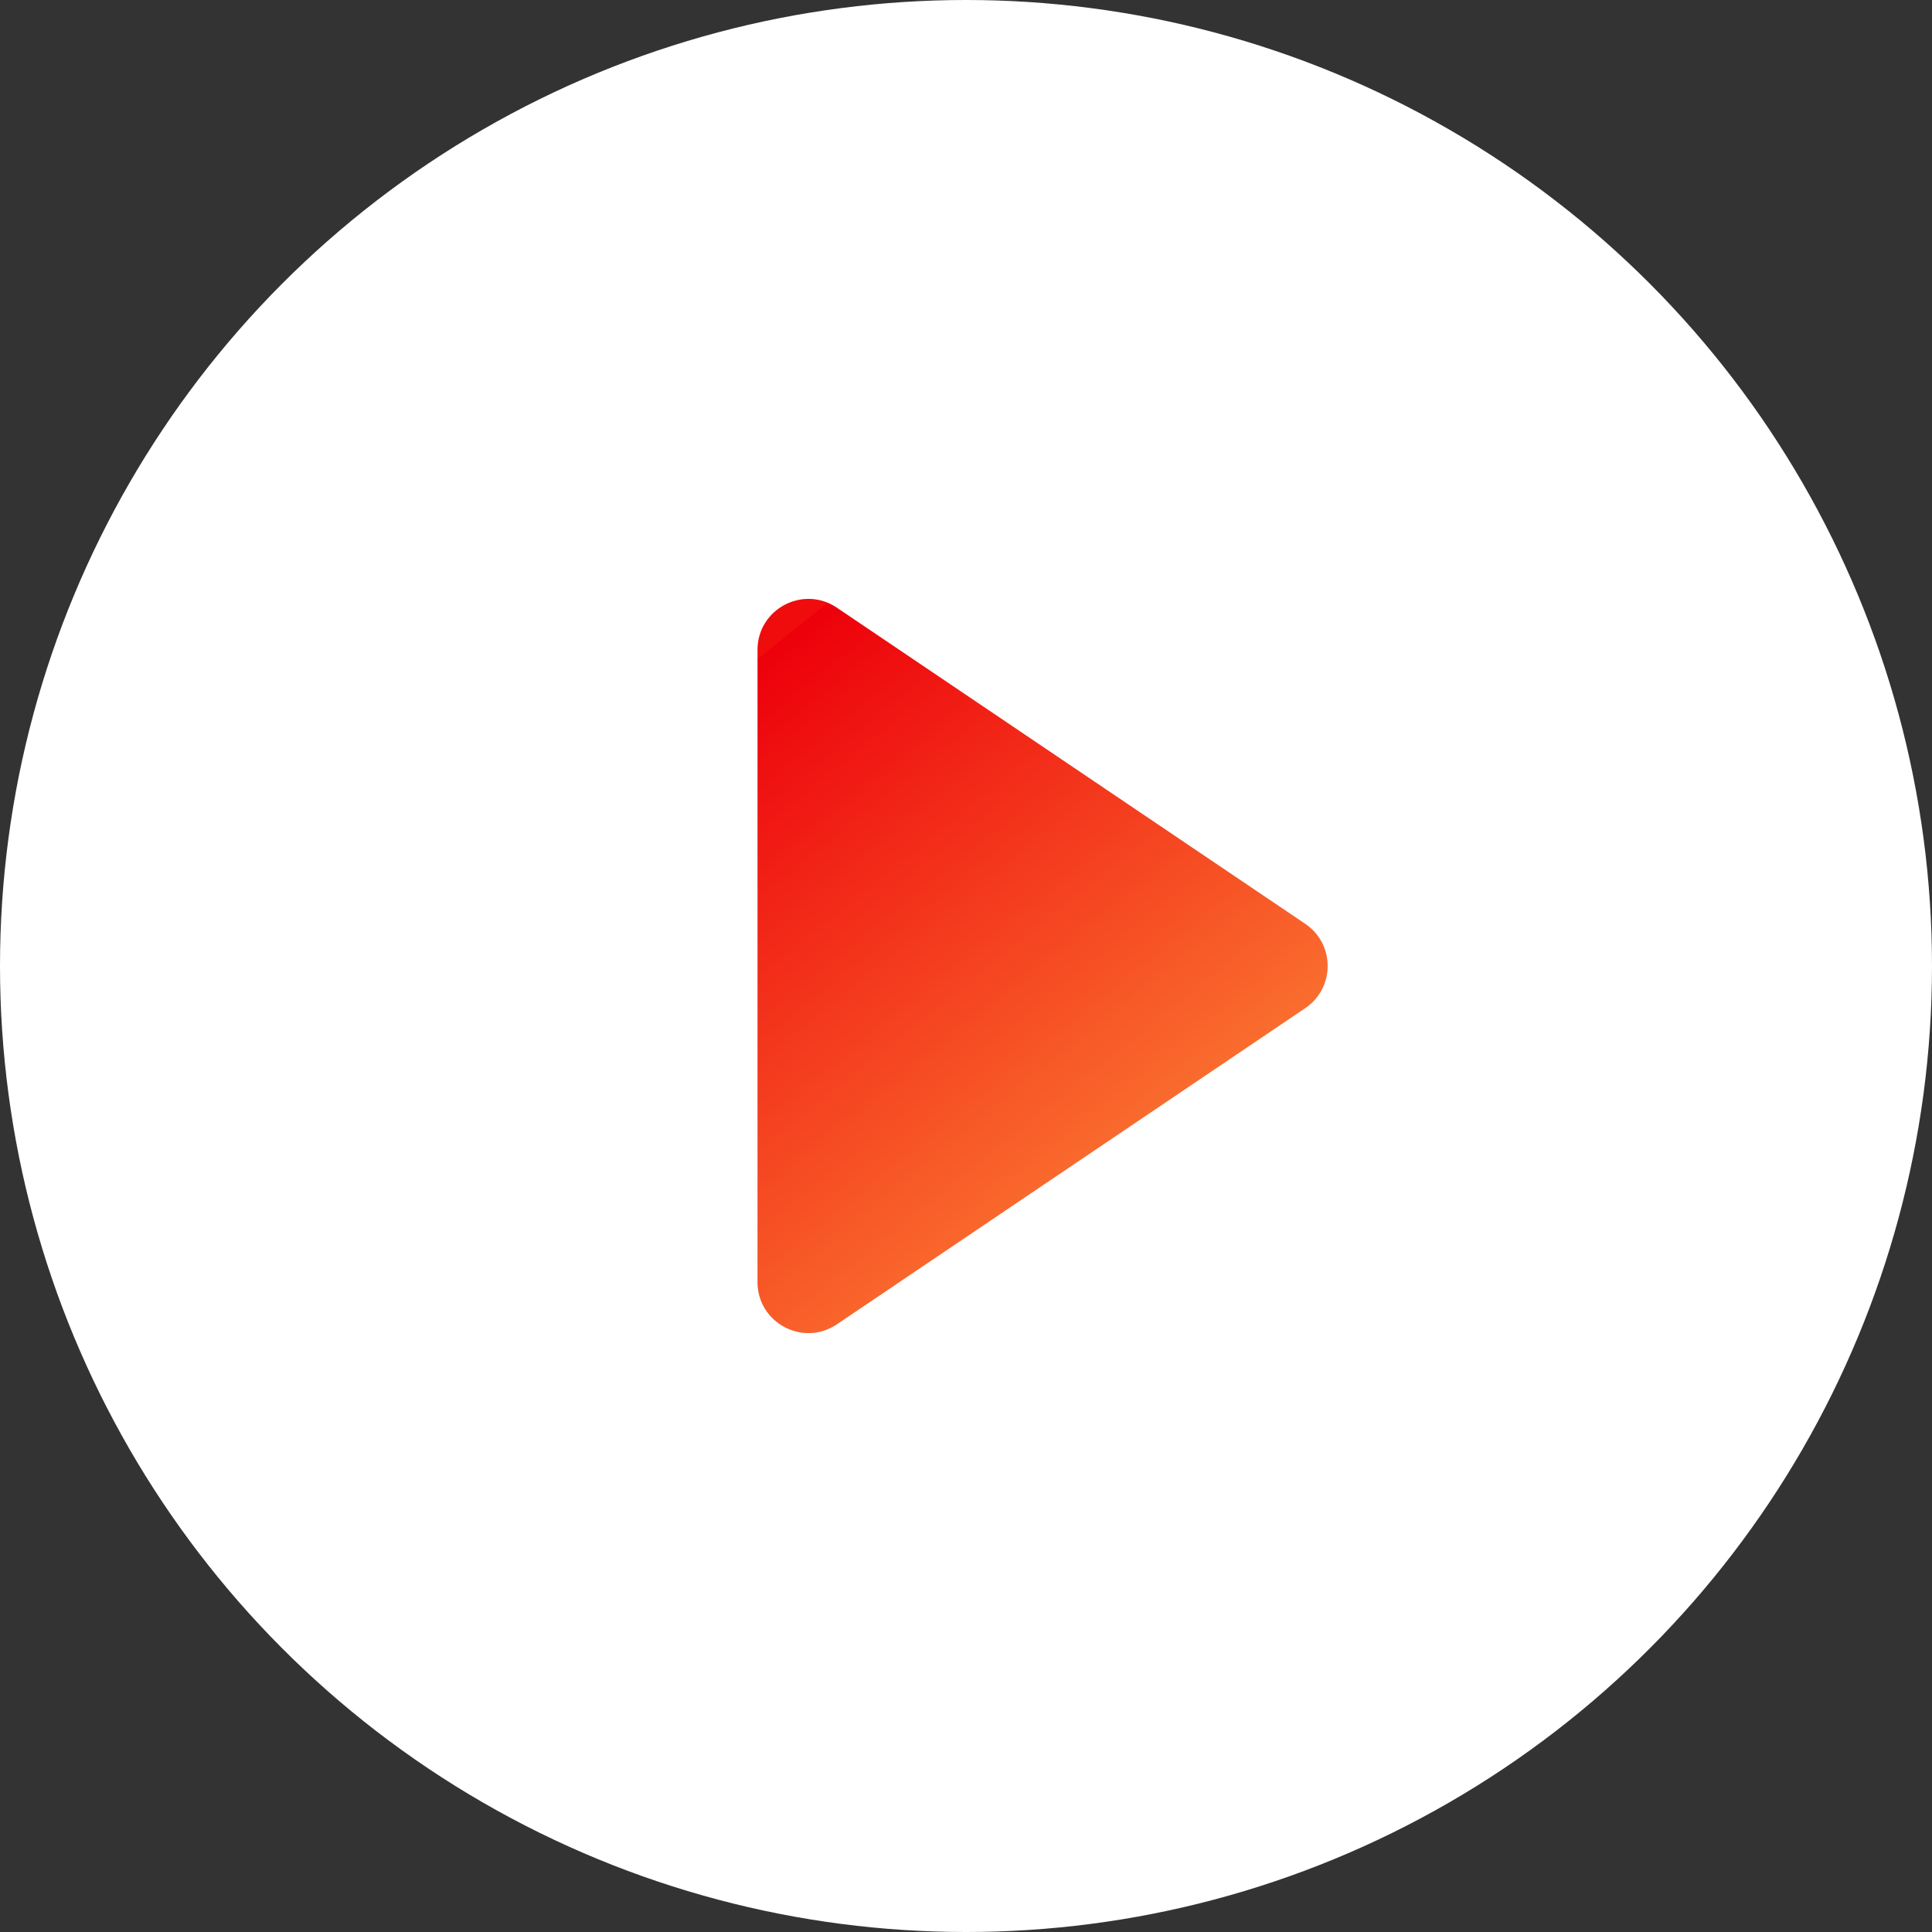
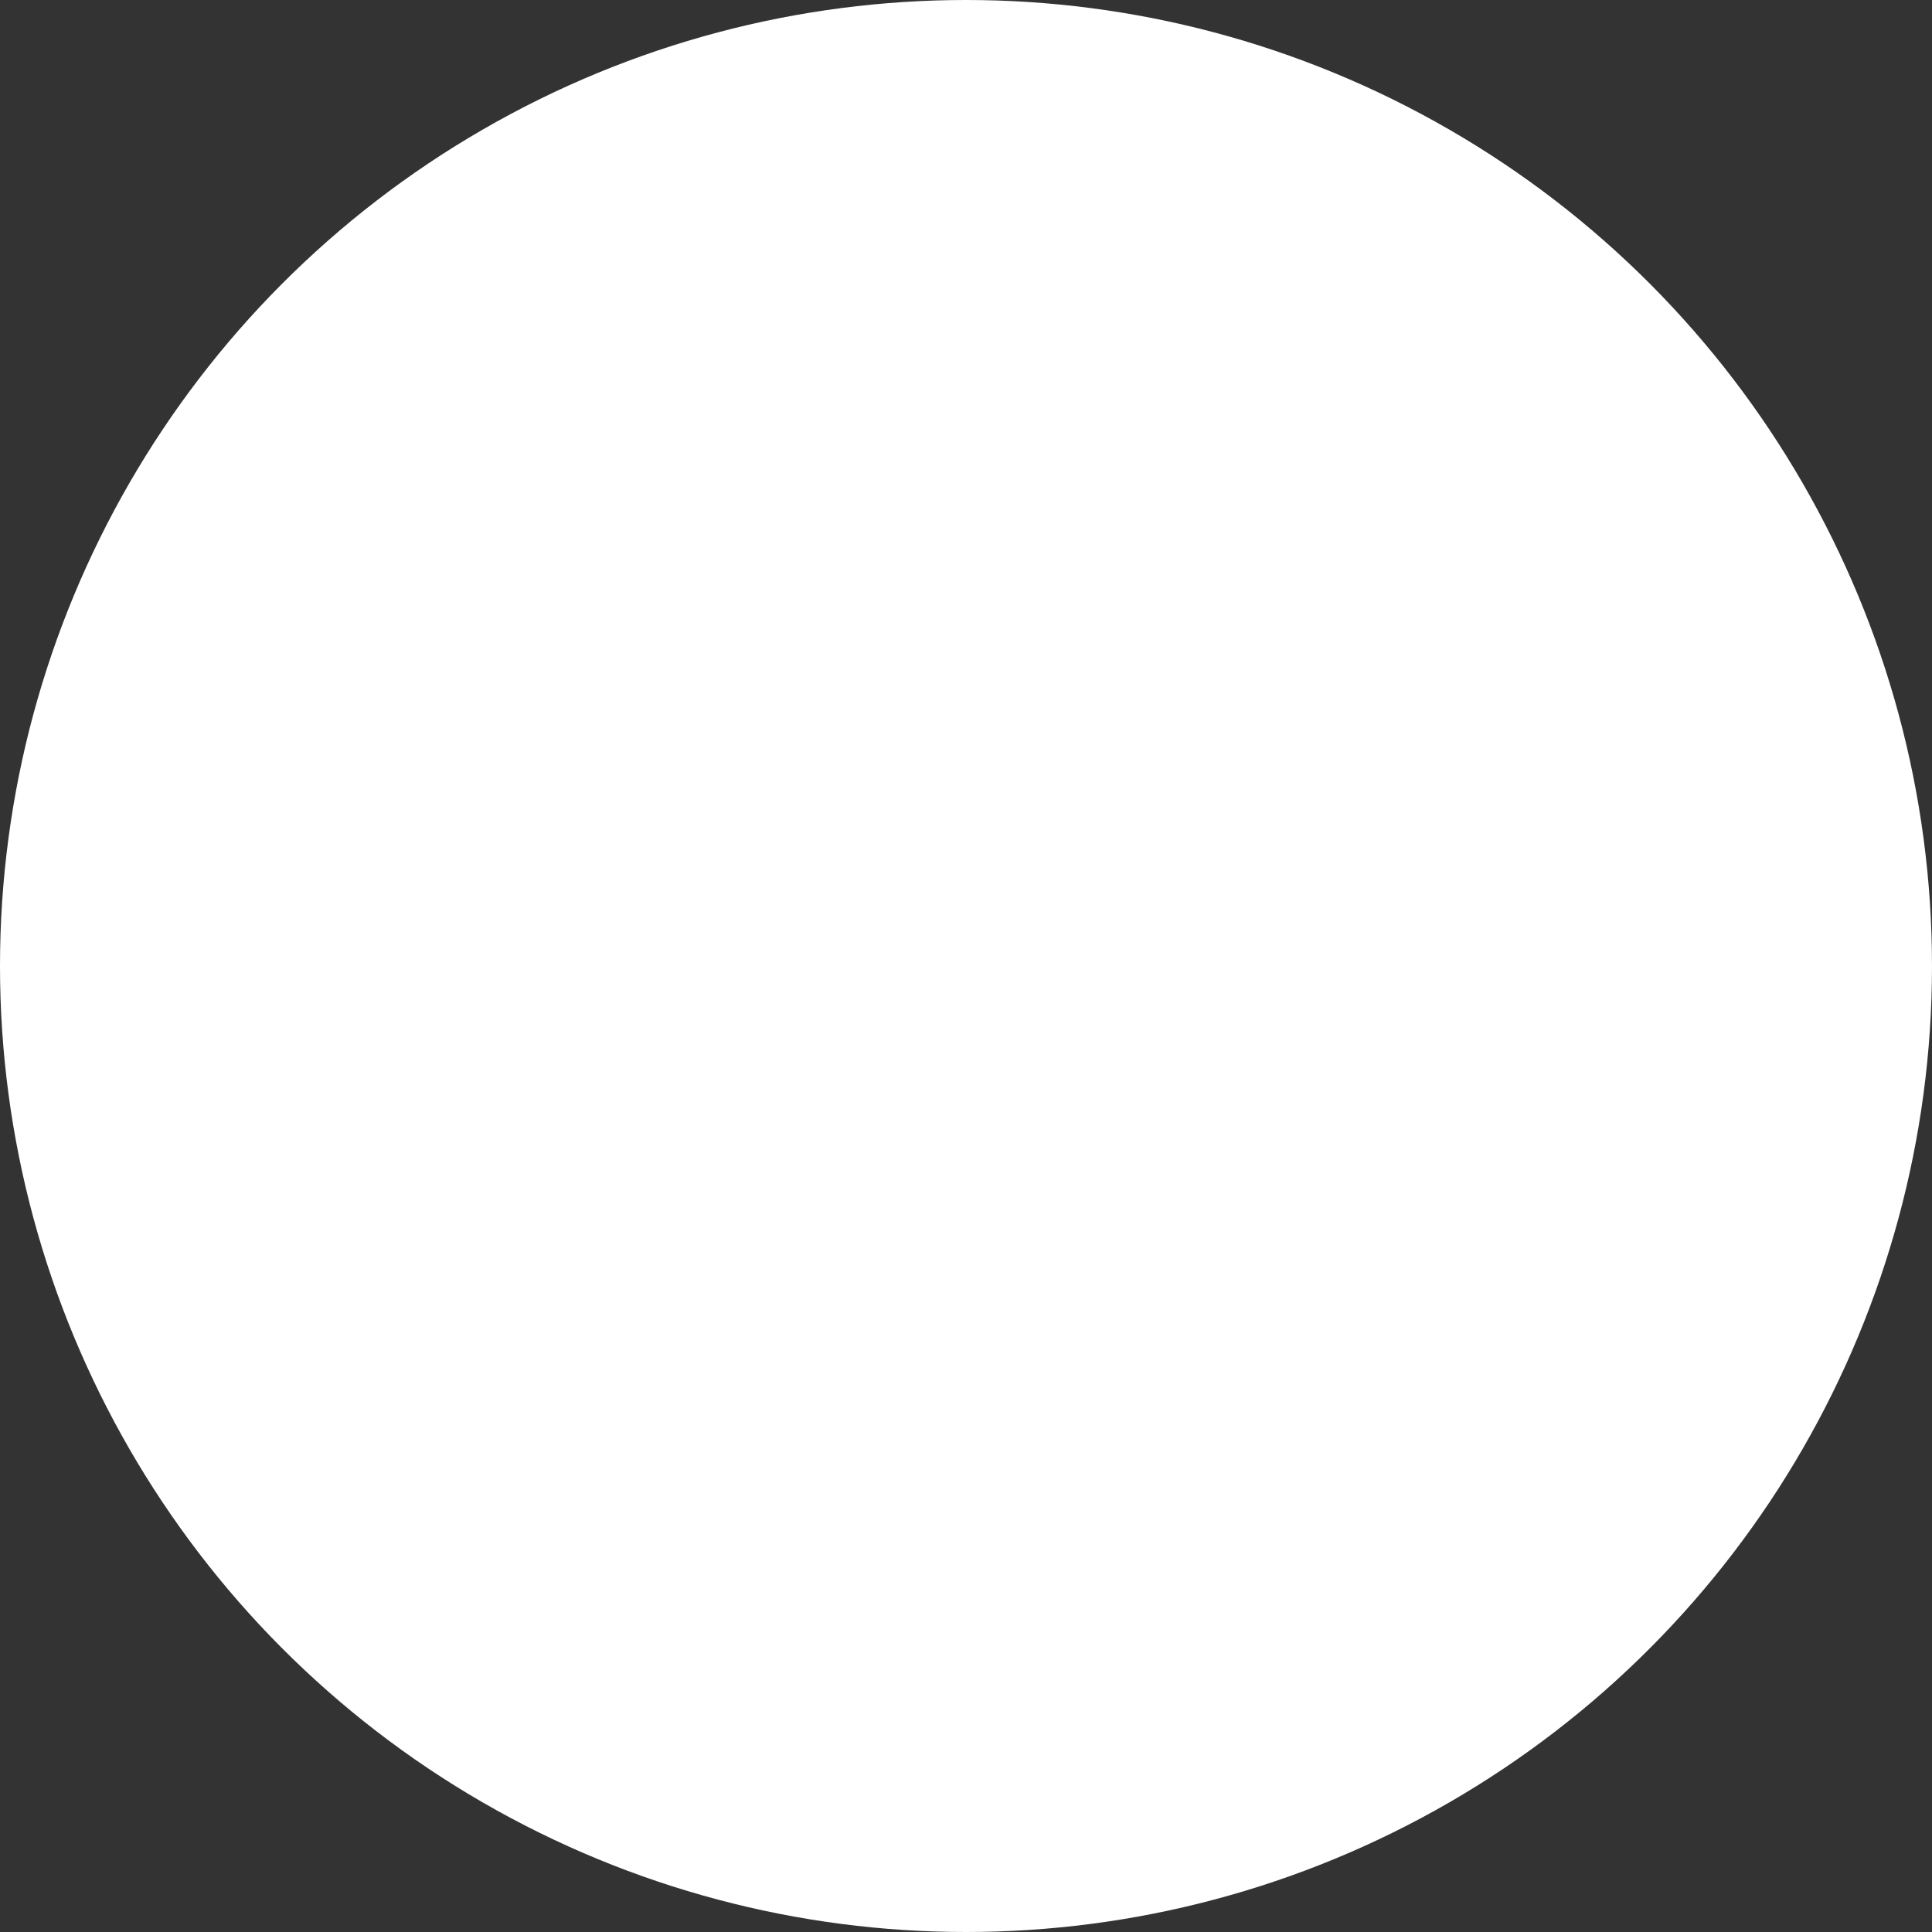
<svg xmlns="http://www.w3.org/2000/svg" width="380" height="380" viewBox="0 0 380 380" fill="none">
  <rect x="0" y="0" width="380" height="380" fill="#333333" stroke="none" />
  <circle cx="190" cy="190" r="190" fill="white" />
-   <path d="M149 127.815C149 119.802 157.953 115.043 164.595 119.526L256.721 181.712C262.594 185.676 262.594 194.324 256.721 198.288L164.595 260.474C157.953 264.957 149 260.198 149 252.185V127.815Z" fill="#D9D9D9" />
-   <path d="M149 127.815C149 119.802 157.953 115.043 164.595 119.526L256.721 181.712C262.594 185.676 262.594 194.324 256.721 198.288L164.595 260.474C157.953 264.957 149 260.198 149 252.185V127.815Z" fill="url(#paint0_linear_113_195)" />
  <defs>
    <linearGradient id="paint0_linear_113_195" x1="174.65" y1="109" x2="281.966" y2="242.23" gradientUnits="userSpaceOnUse">
      <stop stop-color="#F00C0C" />
      <stop offset="0" stop-color="#ED000B" />
      <stop offset="1" stop-color="#FF9A3C" />
    </linearGradient>
  </defs>
</svg>